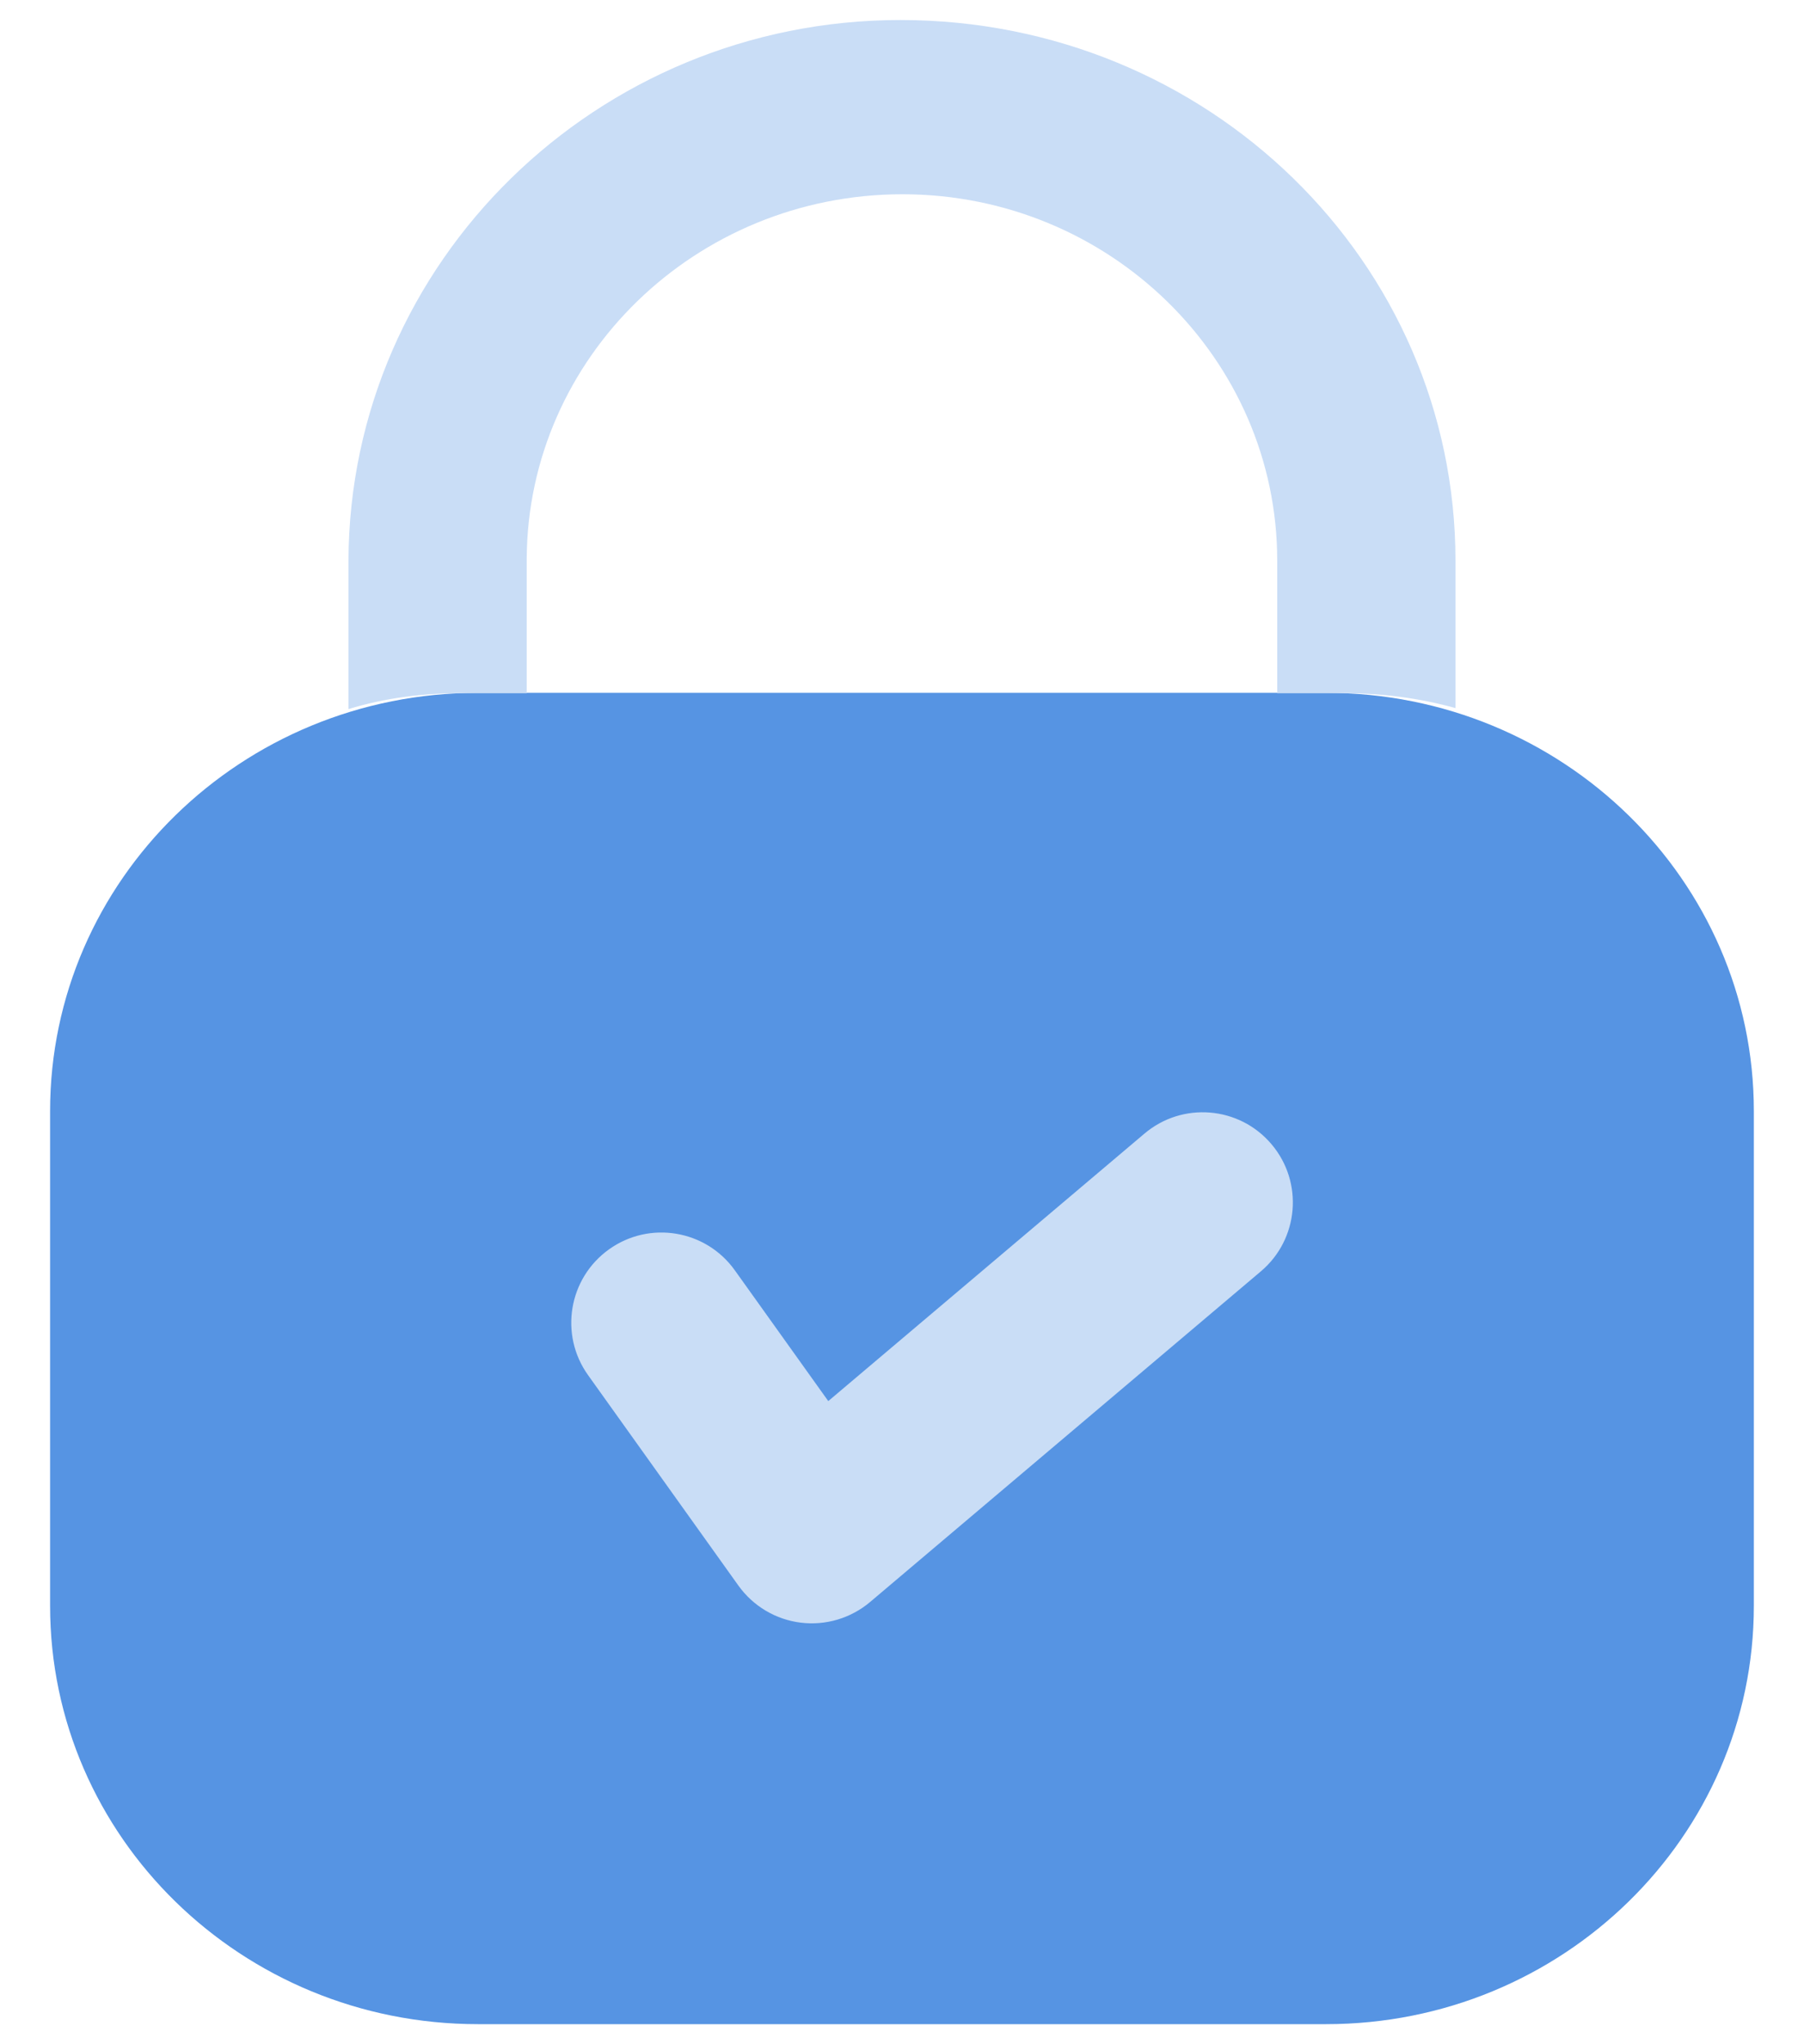
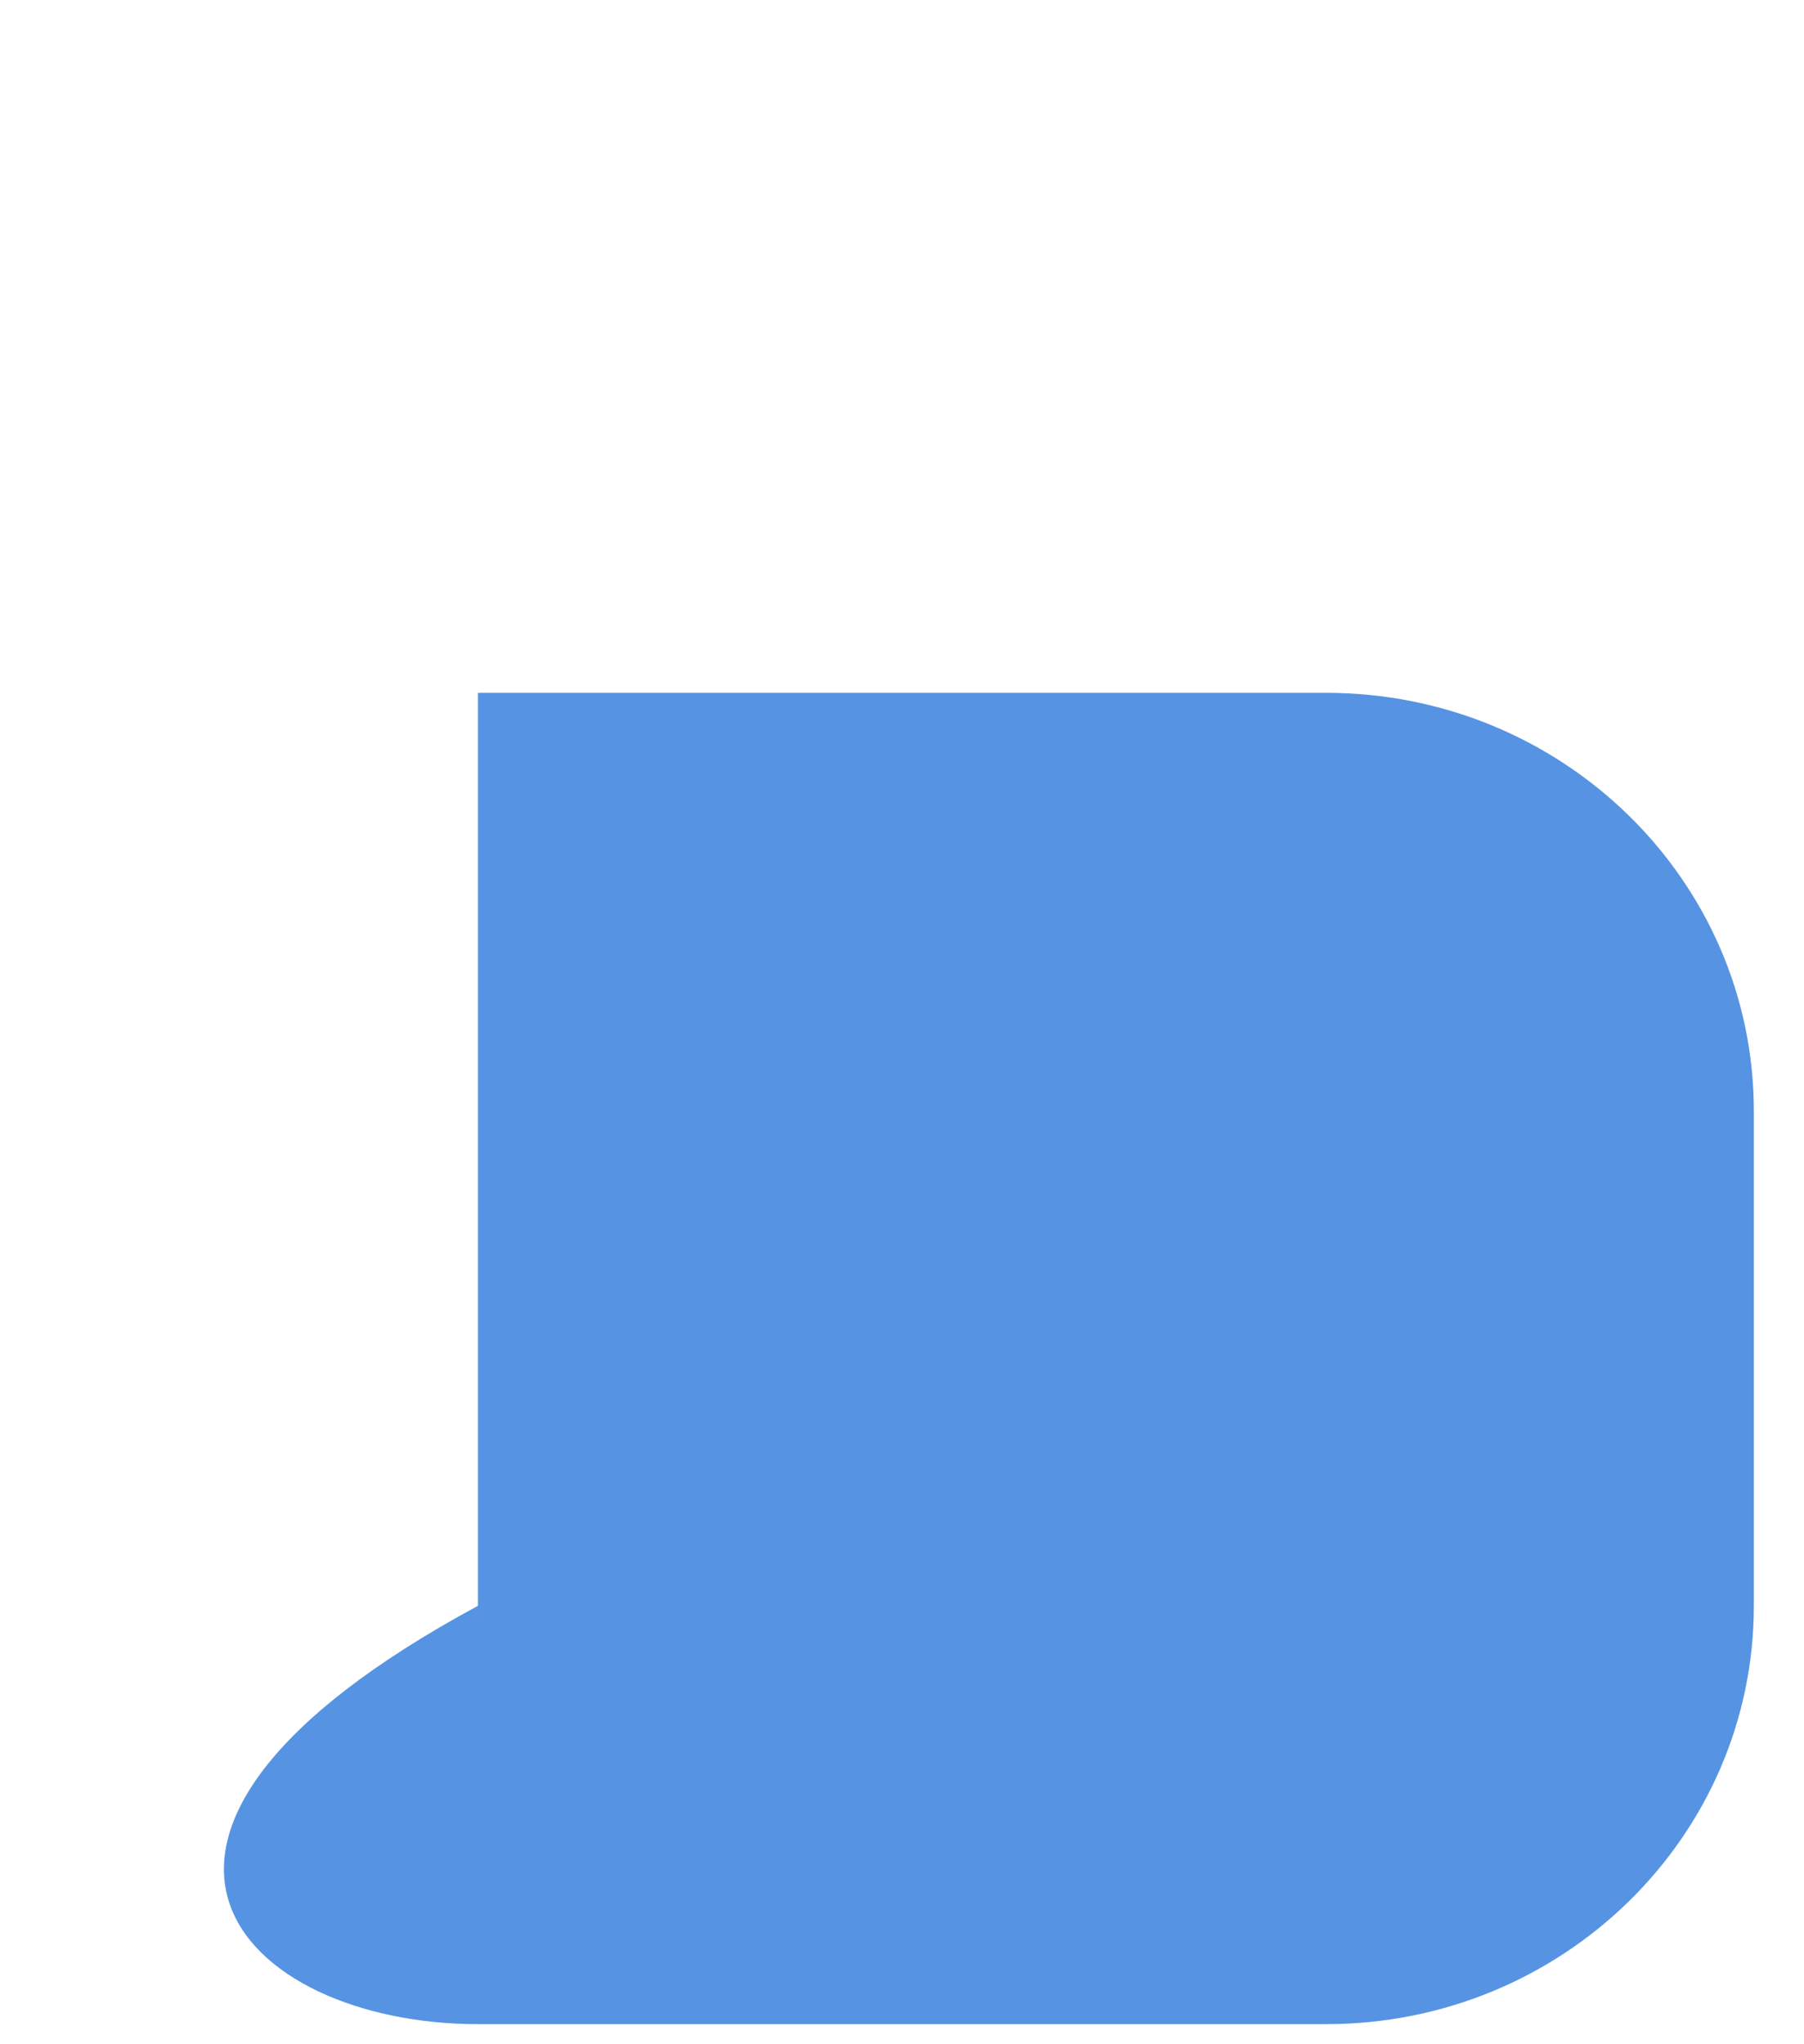
<svg xmlns="http://www.w3.org/2000/svg" width="30" height="34" viewBox="0 0 30 34" fill="none">
-   <path d="M22.052 11.523H7.948C4.019 11.523 0.833 14.638 0.833 18.48V26.708C0.833 30.551 4.019 33.666 7.948 33.666H22.052C25.981 33.666 29.166 30.551 29.166 26.708V18.48C29.166 14.638 25.981 11.523 22.052 11.523Z" fill="#5694E3" />
-   <path fill-rule="evenodd" clip-rule="evenodd" d="M21.145 19.031C21.68 19.663 21.601 20.61 20.968 21.145L14.469 26.645C14.149 26.915 13.73 27.04 13.314 26.988C12.898 26.936 12.523 26.712 12.279 26.371L9.779 22.871C9.298 22.197 9.454 21.261 10.128 20.779C10.802 20.297 11.739 20.454 12.22 21.128L13.774 23.303L19.031 18.855C19.663 18.319 20.61 18.398 21.145 19.031Z" fill="#C9DDF6" />
-   <path d="M24.204 9.326V11.777C23.611 11.612 22.985 11.529 22.341 11.529H21.24V9.326C21.24 5.964 18.446 3.231 15.008 3.231C11.57 3.231 8.776 5.948 8.759 9.293V11.529H7.675C7.014 11.529 6.388 11.612 5.795 11.794V9.326C5.812 4.358 9.927 0.333 14.974 0.333C20.089 0.333 24.204 4.358 24.204 9.326Z" fill="#C9DDF6" />
+   <path d="M22.052 11.523H7.948V26.708C0.833 30.551 4.019 33.666 7.948 33.666H22.052C25.981 33.666 29.166 30.551 29.166 26.708V18.48C29.166 14.638 25.981 11.523 22.052 11.523Z" fill="#5694E3" />
</svg>